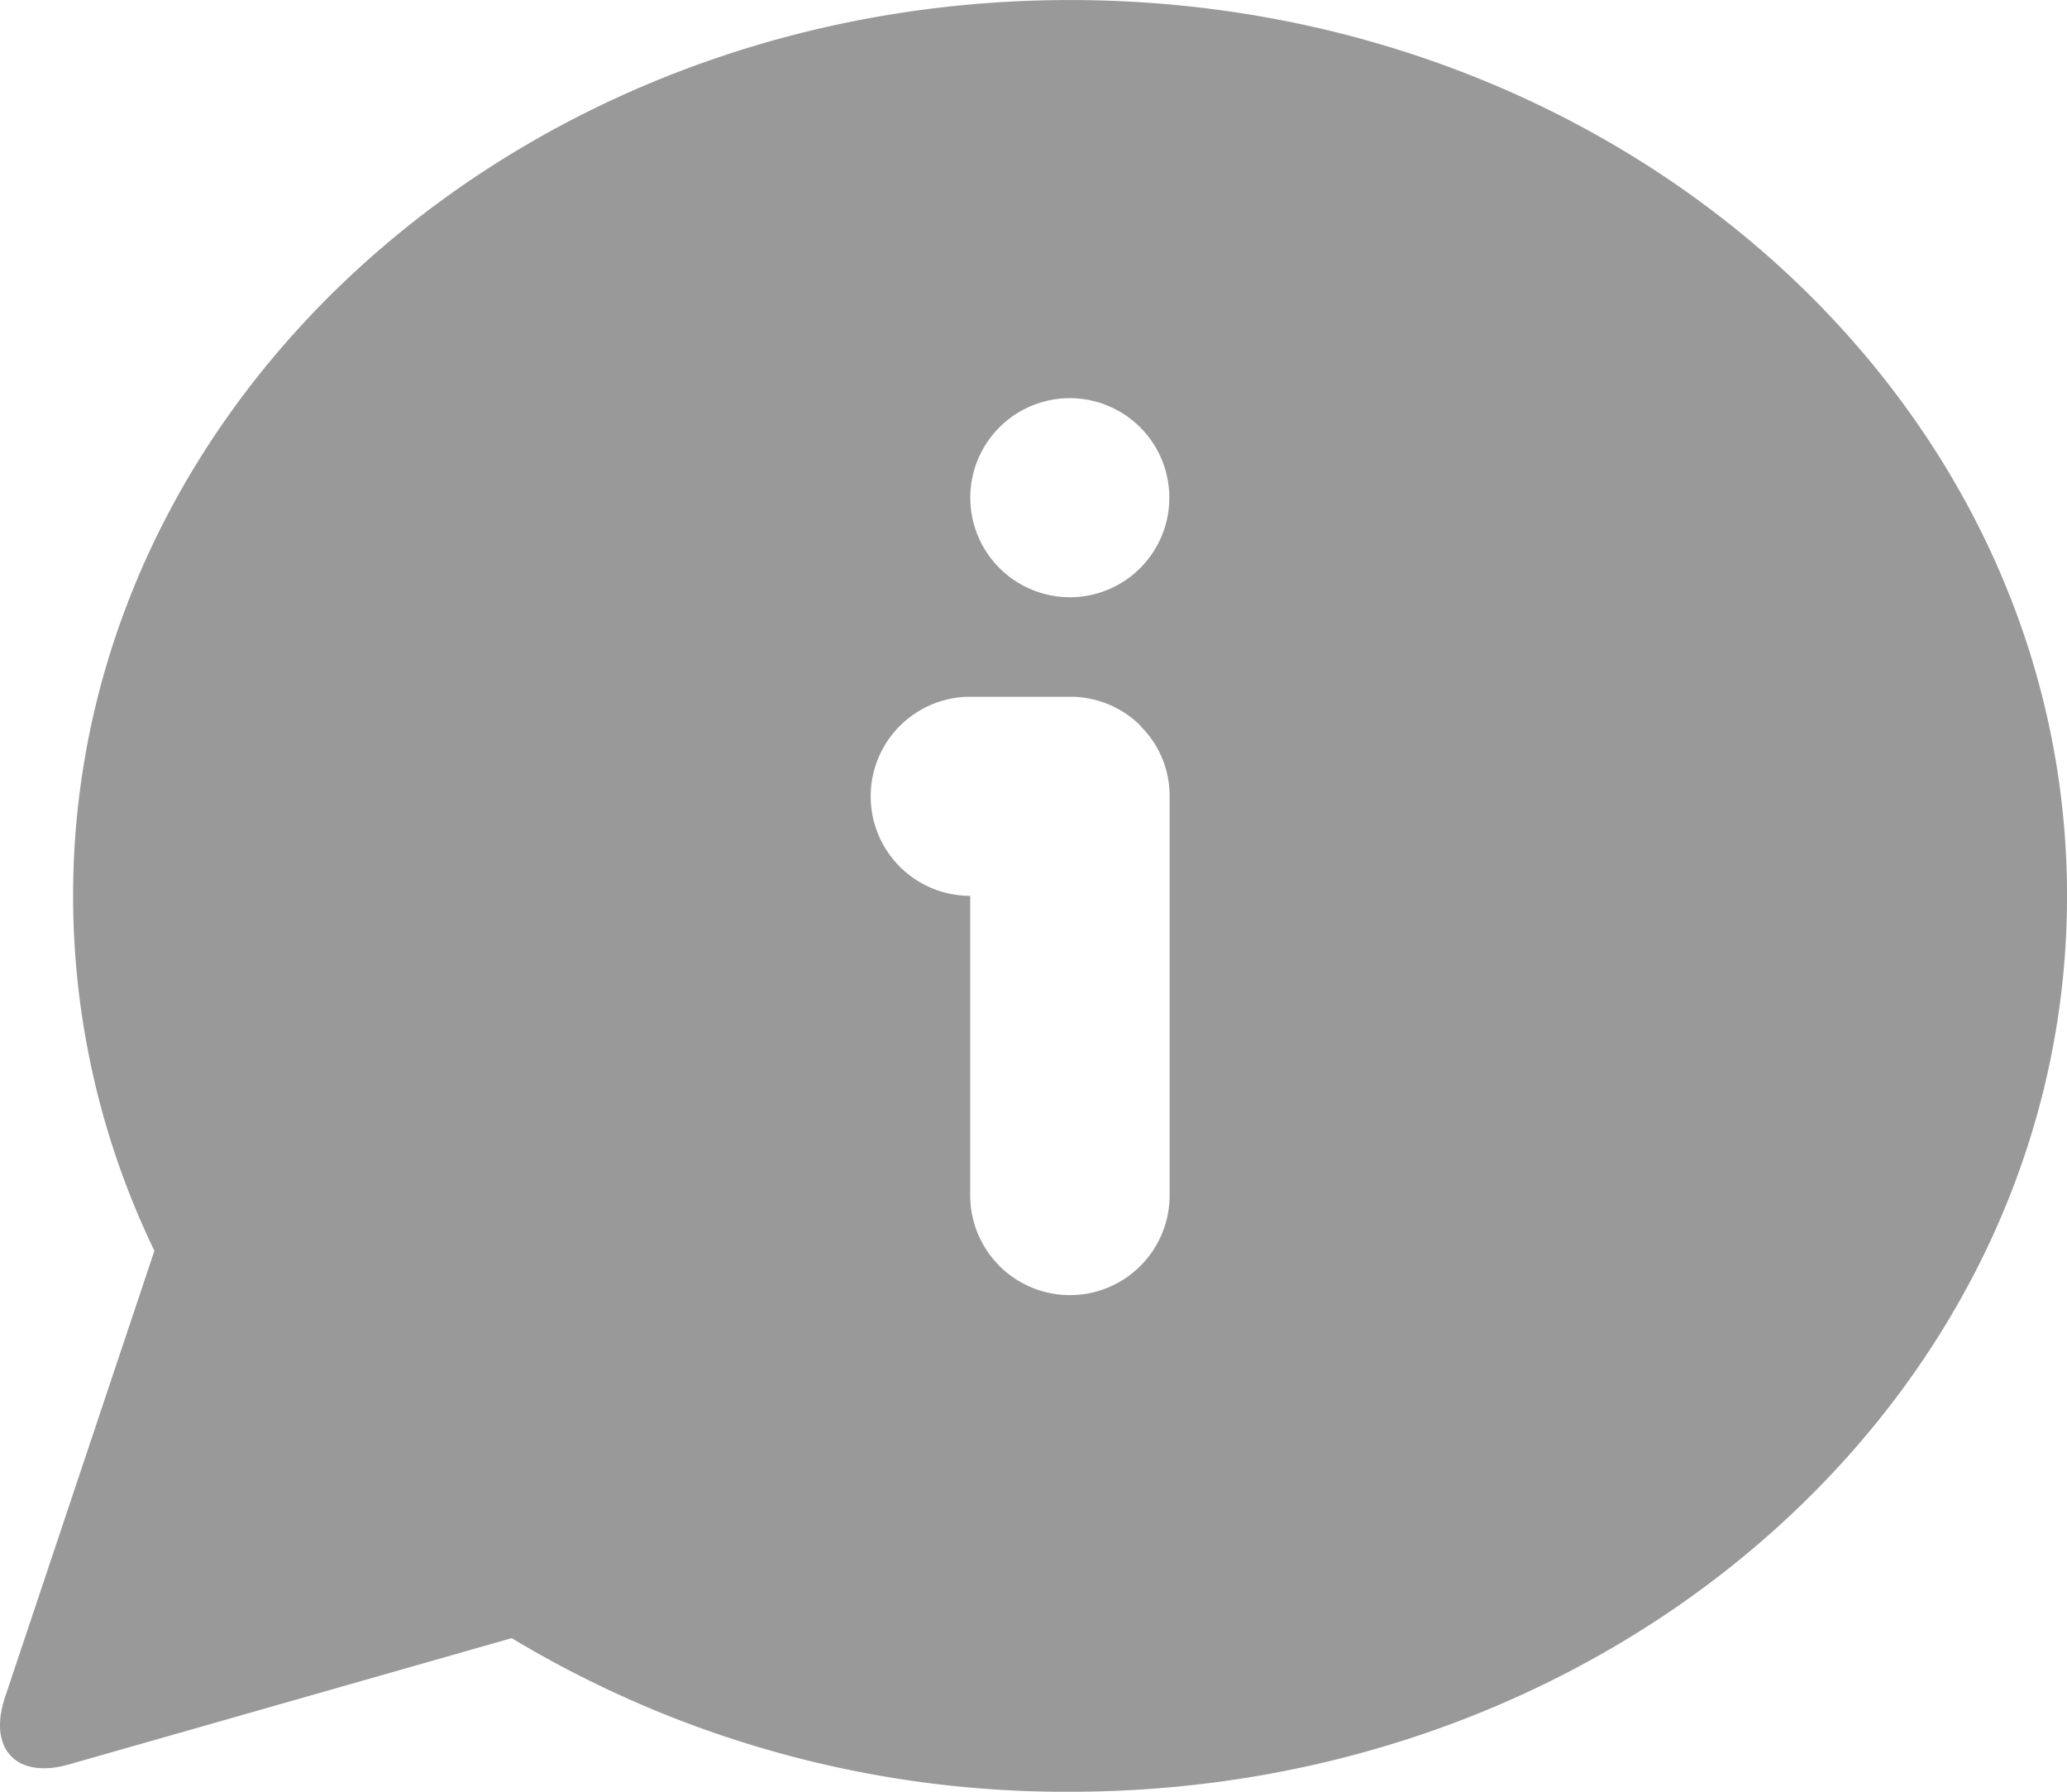
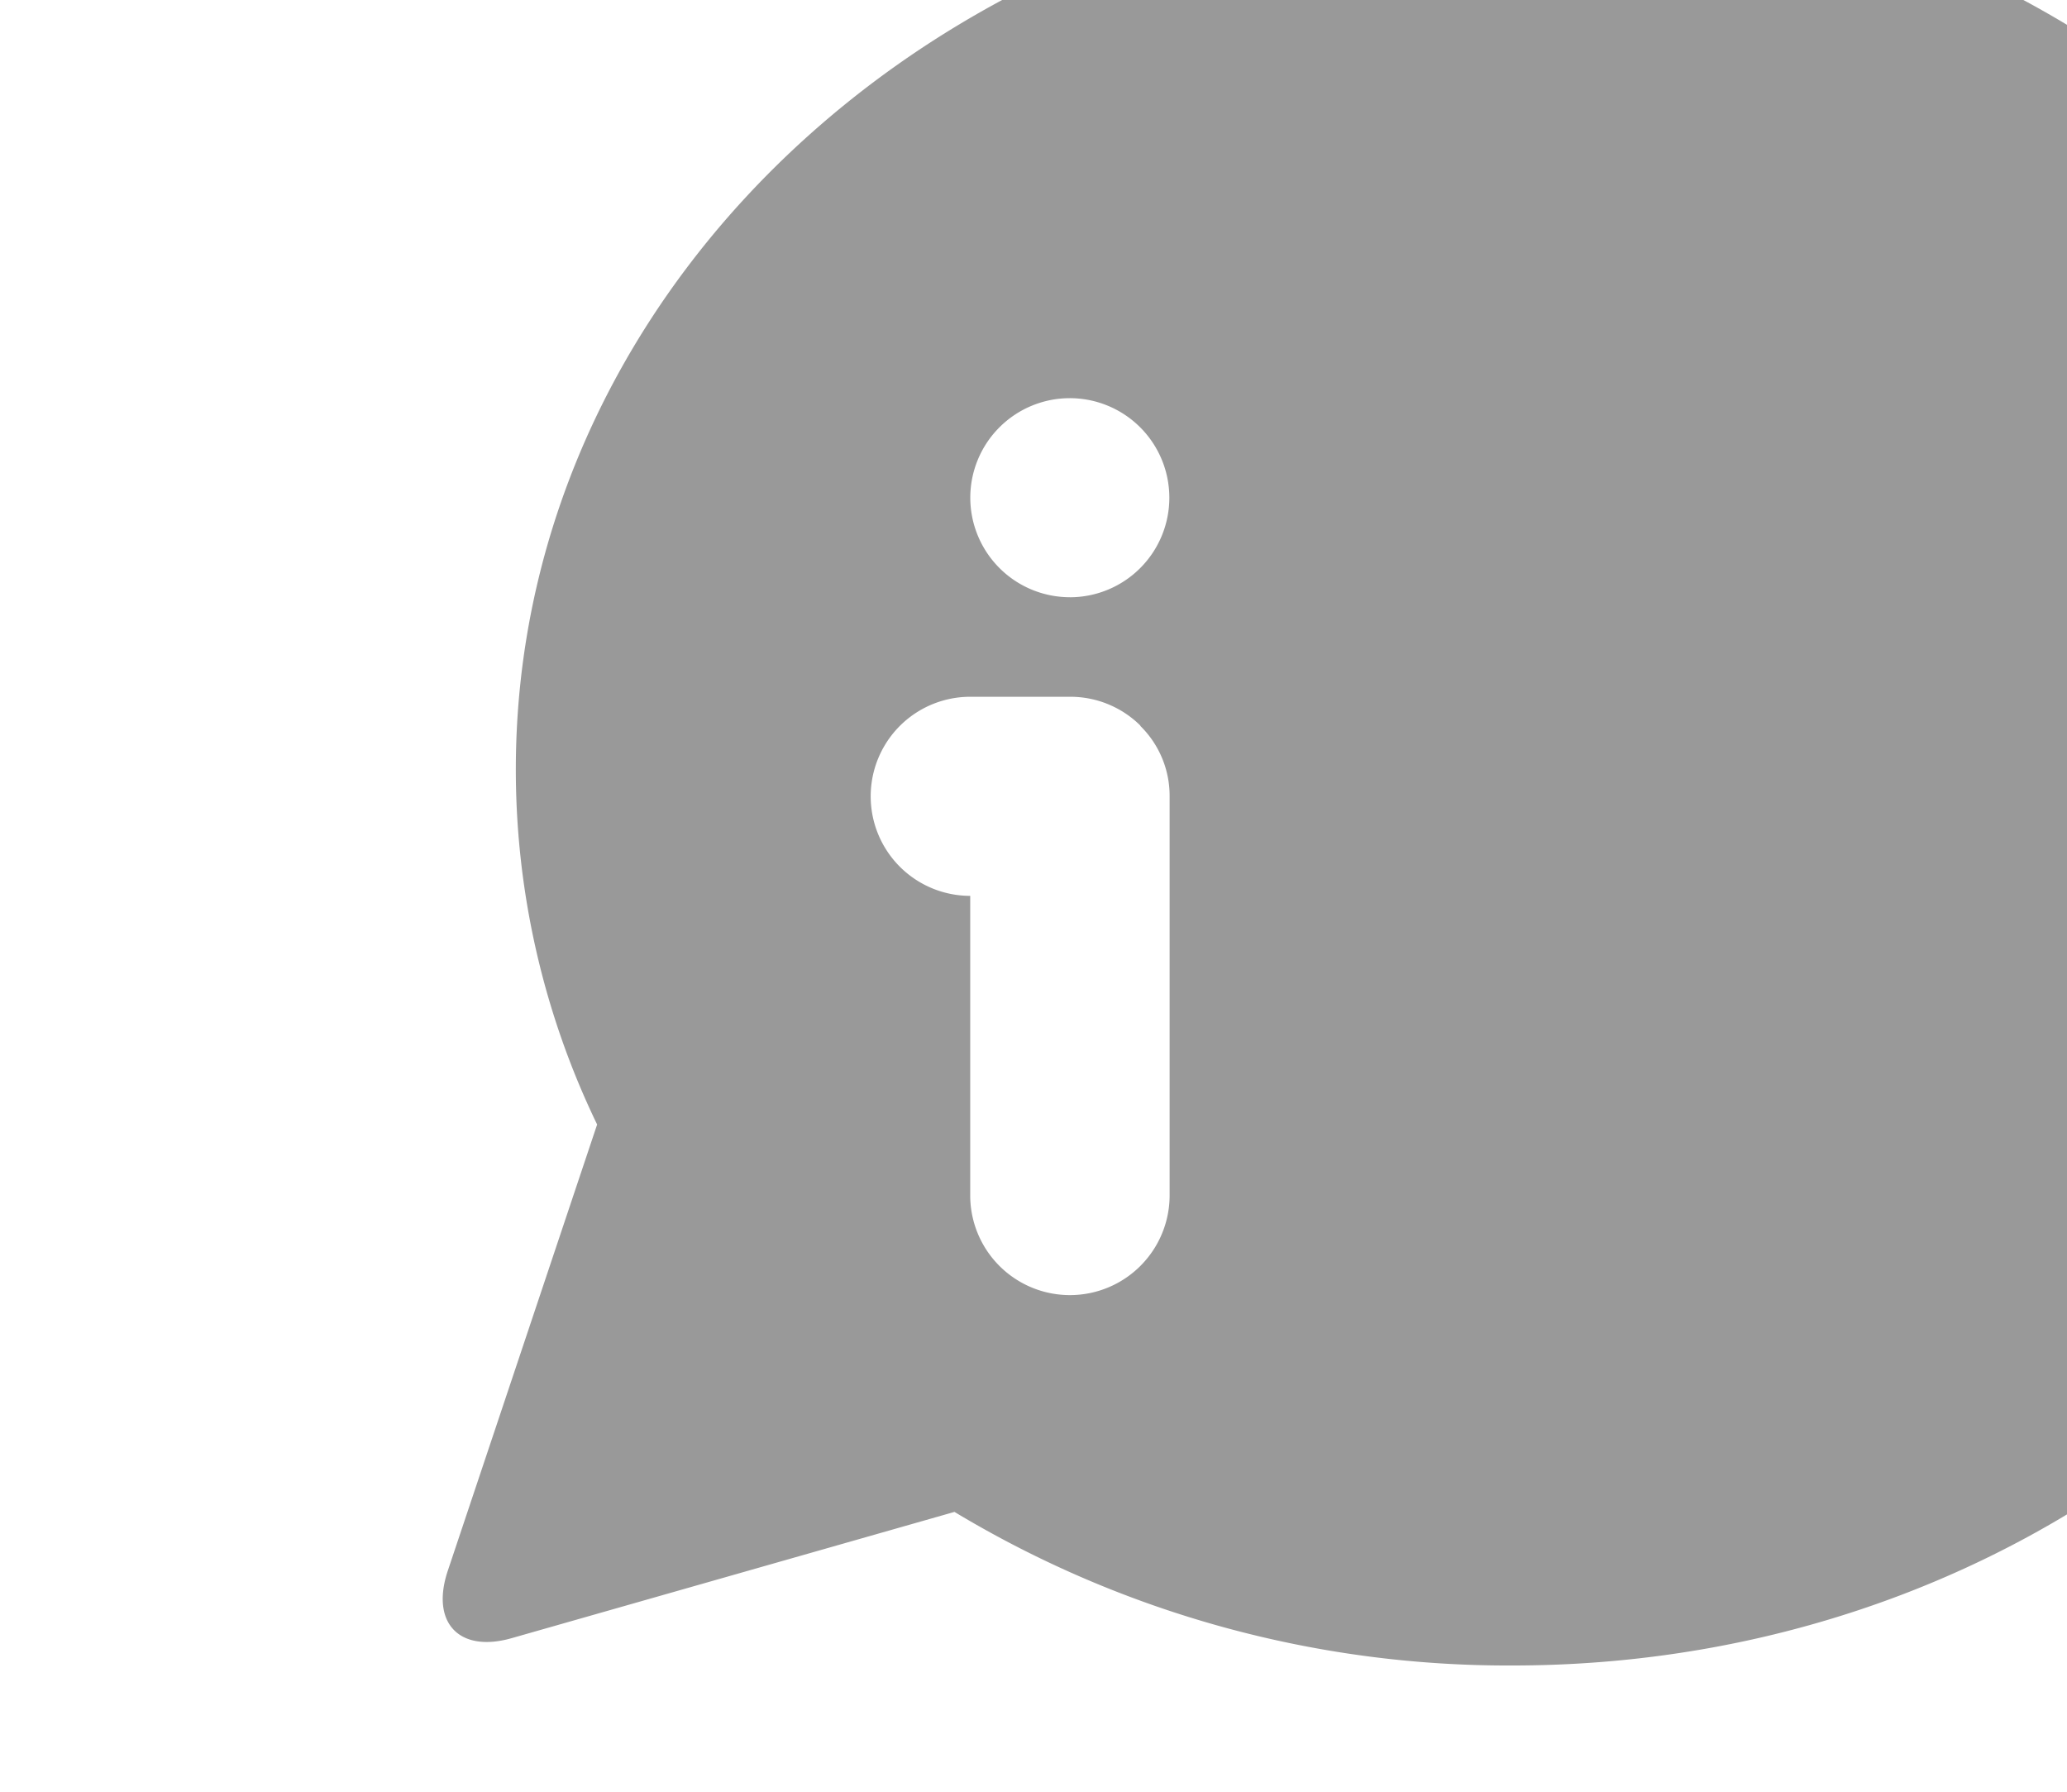
<svg xmlns="http://www.w3.org/2000/svg" width="60" height="52" viewBox="0 0 60 52">
-   <path d="M135.351,71.969a2.885,2.885,0,0,0-2.036-.833h-2.9a2.889,2.889,0,1,0,0,5.778h0v8.693a2.894,2.894,0,0,0,5.788,0V74a2.842,2.842,0,0,0-.847-2.015ZM117.105,98.457l-12.851,3.665c-1.532.437-2.357-.455-1.855-1.955l4.335-12.952a23.683,23.683,0,0,1-2.36-10.3c0-14.359,12.956-26,28.939-26s28.94,11.641,28.94,26-12.956,26-28.94,26a31.142,31.142,0,0,1-16.206-4.457Zm16.206-30.209a2.889,2.889,0,1,0-2.894-2.889A2.892,2.892,0,0,0,133.312,68.247Z" transform="translate(-102.252 -50.914)" fill="#999" fill-rule="evenodd" />
+   <path d="M135.351,71.969a2.885,2.885,0,0,0-2.036-.833h-2.9a2.889,2.889,0,1,0,0,5.778h0v8.693a2.894,2.894,0,0,0,5.788,0V74a2.842,2.842,0,0,0-.847-2.015ZM117.105,98.457c-1.532.437-2.357-.455-1.855-1.955l4.335-12.952a23.683,23.683,0,0,1-2.36-10.3c0-14.359,12.956-26,28.939-26s28.94,11.641,28.94,26-12.956,26-28.94,26a31.142,31.142,0,0,1-16.206-4.457Zm16.206-30.209a2.889,2.889,0,1,0-2.894-2.889A2.892,2.892,0,0,0,133.312,68.247Z" transform="translate(-102.252 -50.914)" fill="#999" fill-rule="evenodd" />
</svg>